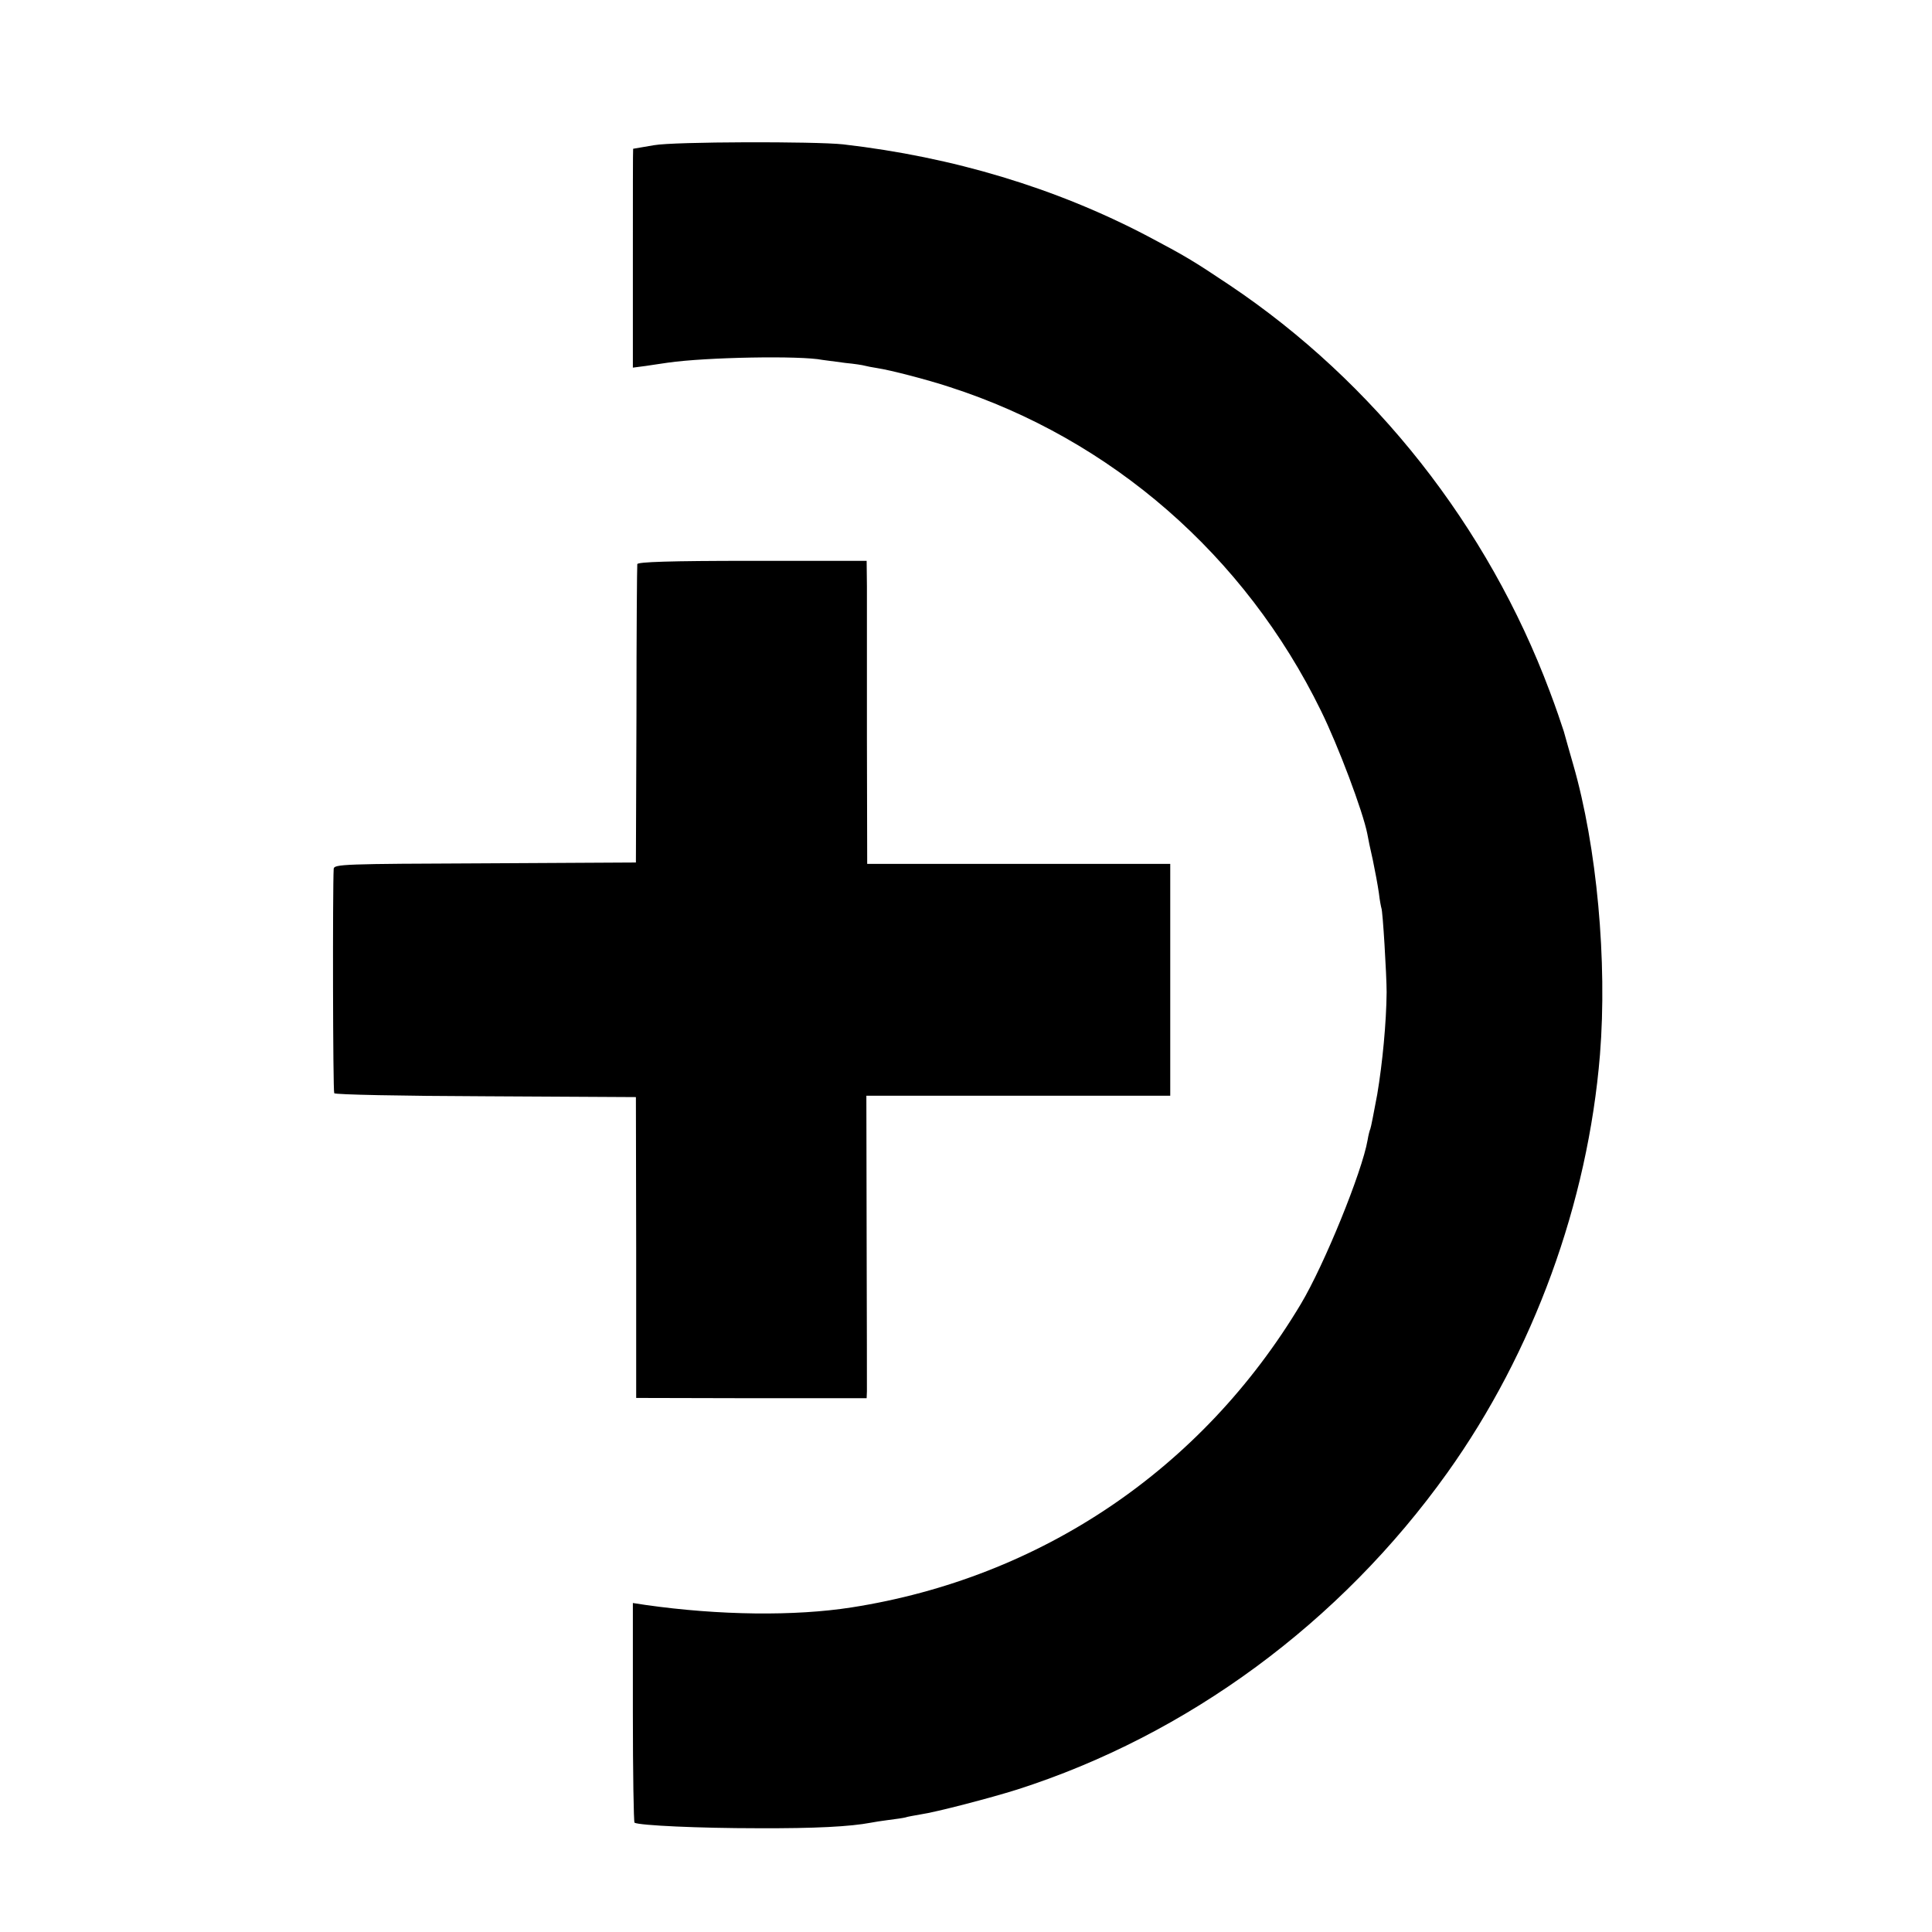
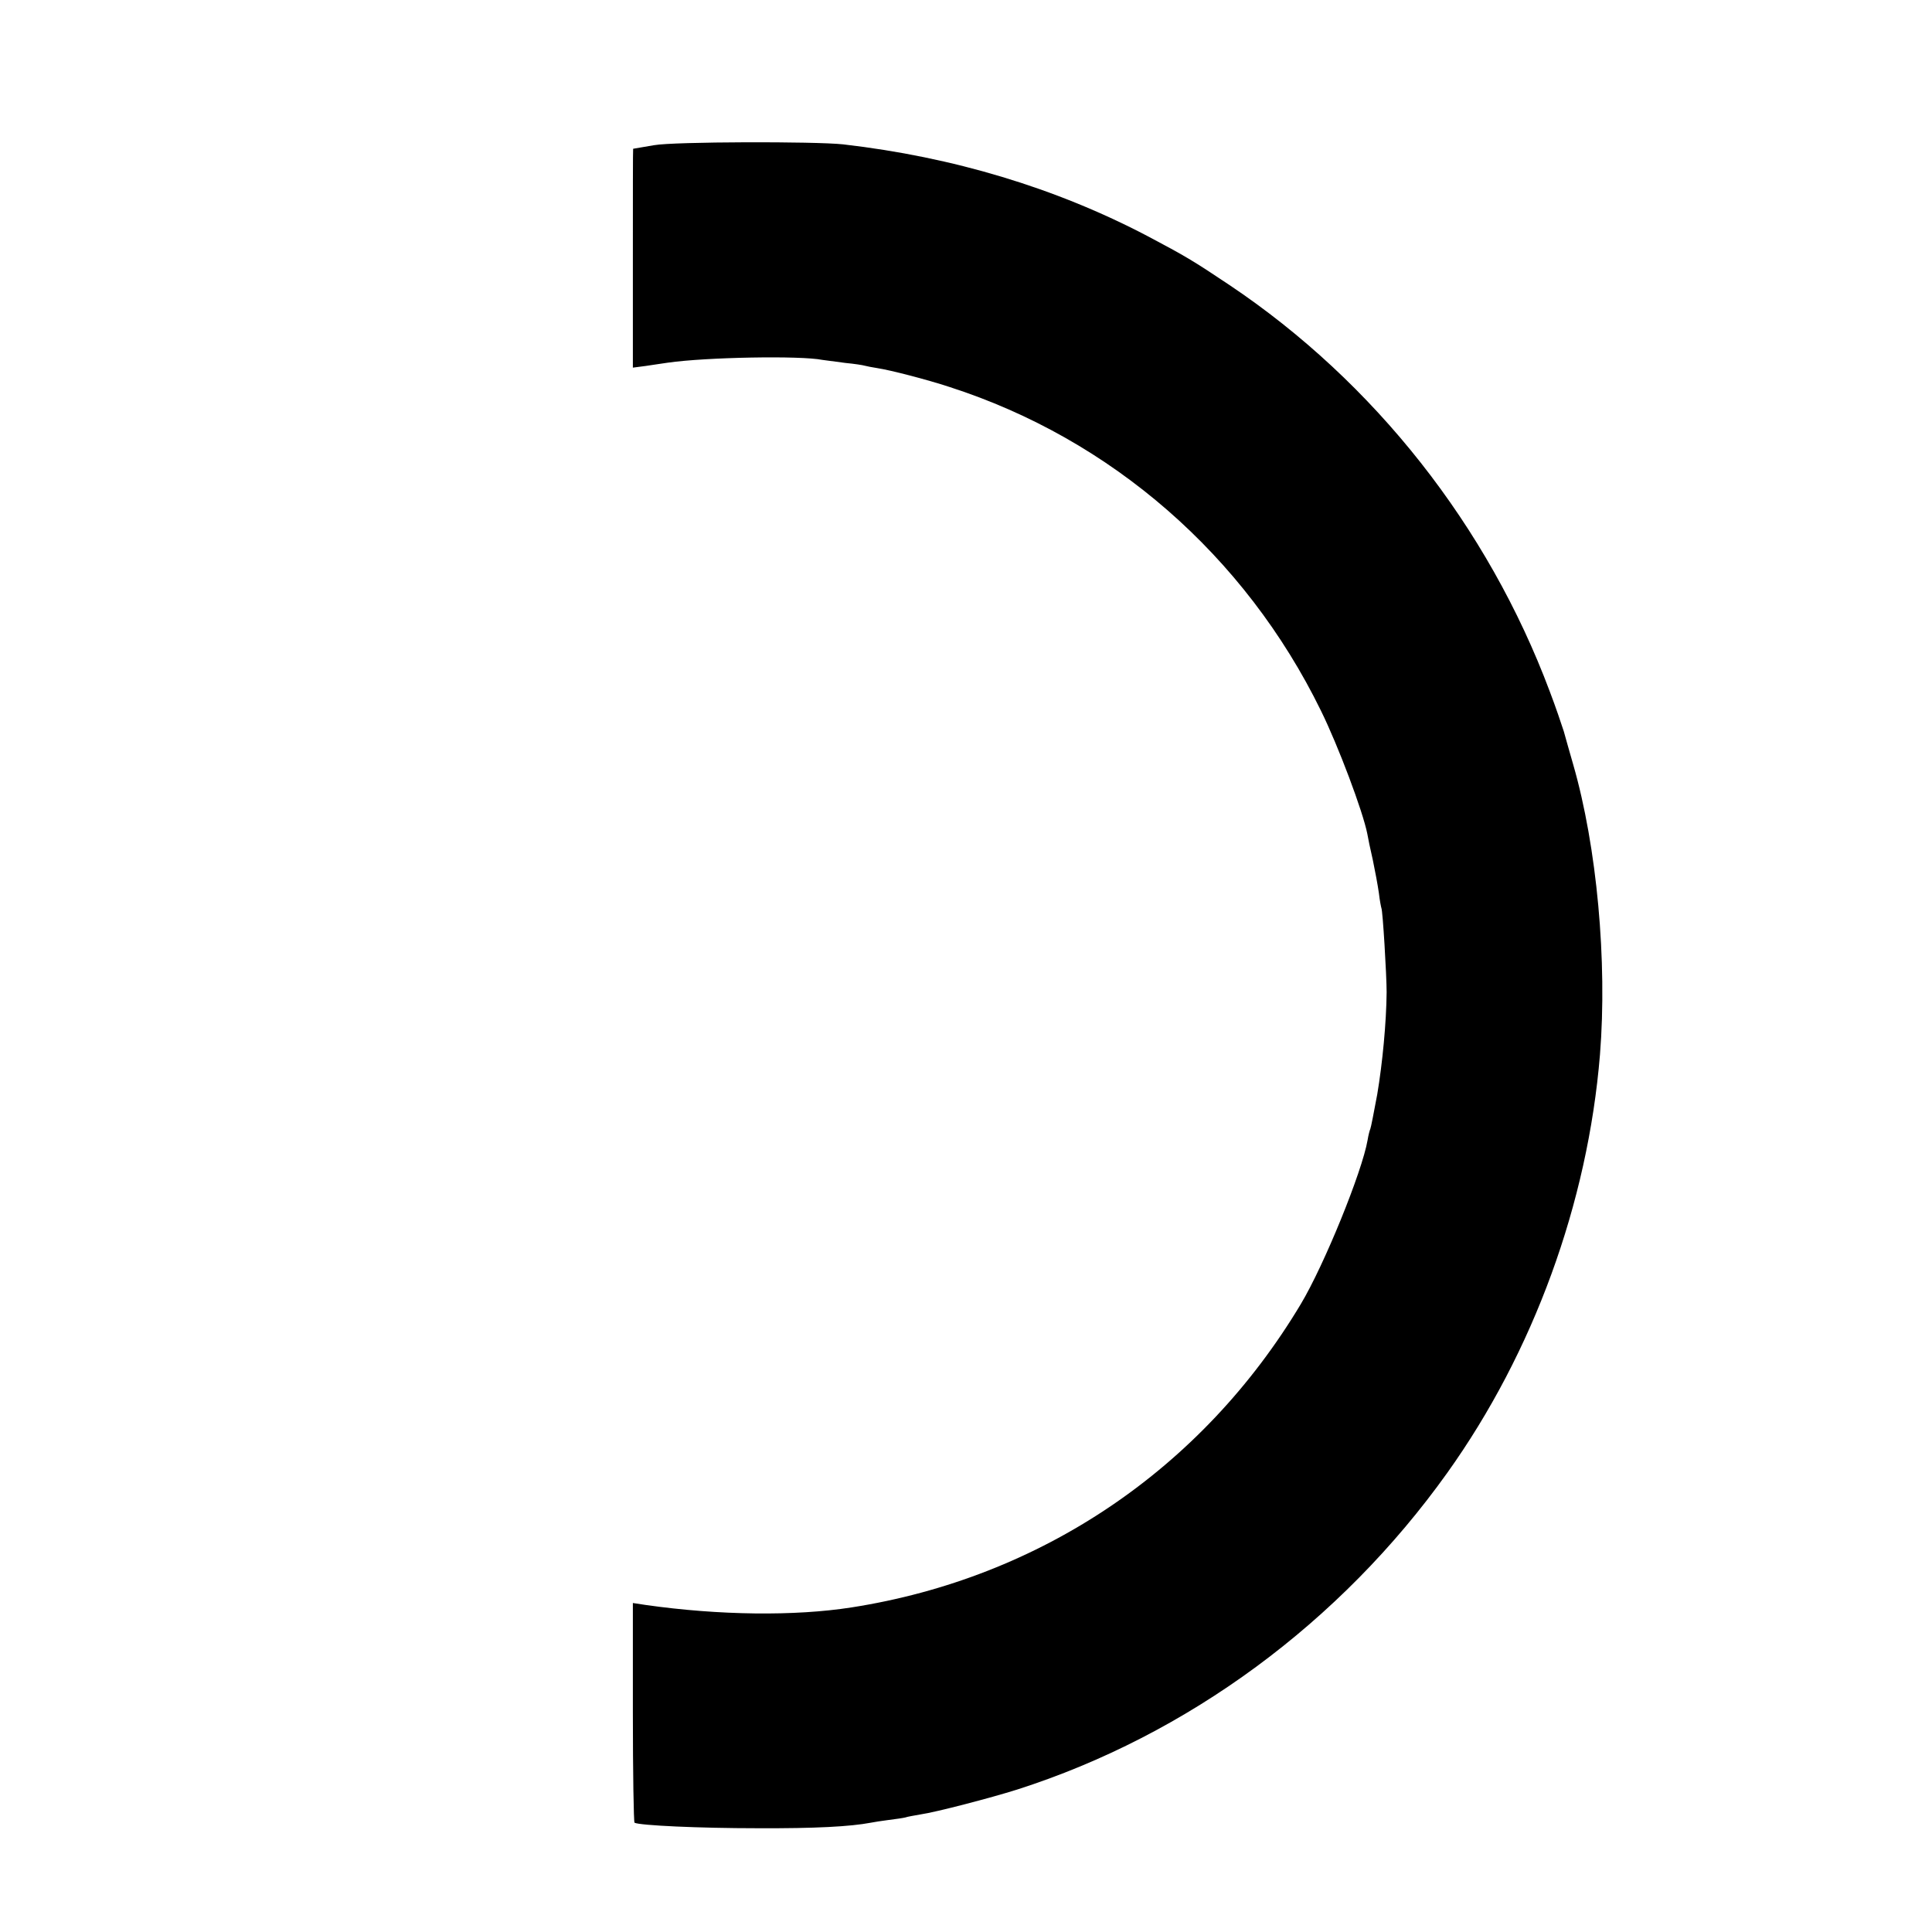
<svg xmlns="http://www.w3.org/2000/svg" version="1.0" width="700pt" height="700pt" viewBox="0 0 700 700" preserveAspectRatio="xMidYMid meet">
  <g transform="translate(0,700) scale(0.1,-0.1)" fill="#000000" stroke="none">
    <path d="M2370 6474 c-41 -7 -75 -13 -76 -13 -1 -1 -1 -179 -1 -397 l0 -396 46 6 c25 4 62 9 81 12 140 20 481 26 560 10 14 -2 51 -7 83 -11 32 -3 64 -8 70 -10 7 -2 28 -6 47 -9 46 -7 178 -41 260 -68 587 -189 1071 -611 1346 -1173 63 -128 152 -365 168 -446 2 -13 11 -56 20 -95 8 -38 18 -92 22 -120 3 -27 8 -51 9 -54 5 -8 19 -244 19 -305 -1 -110 -15 -257 -34 -370 -12 -65 -23 -121 -25 -125 -2 -4 -7 -22 -10 -41 -20 -115 -157 -452 -242 -594 -358 -598 -942 -992 -1628 -1099 -205 -32 -479 -29 -746 9 l-46 7 0 -397 c0 -218 3 -397 6 -399 18 -10 235 -20 446 -20 209 -1 336 6 410 20 11 2 40 7 65 10 25 3 52 7 60 9 8 3 33 7 55 11 56 8 255 60 350 90 619 198 1172 606 1559 1148 312 437 509 977 553 1515 27 337 -11 753 -97 1051 -12 41 -27 95 -34 120 -8 25 -30 90 -51 145 -224 598 -635 1120 -1160 1472 -133 89 -160 105 -298 178 -332 174 -703 286 -1102 332 -102 11 -613 10 -685 -3z" />
-     <path d="M2309 4956 c-1 -6 -3 -252 -3 -546 l-2 -535 -547 -3 c-512 -2 -547 -3 -548 -20 -4 -68 -3 -806 2 -813 3 -5 243 -10 549 -11 l544 -3 1 -545 0 -545 418 -1 417 0 1 25 c0 14 0 261 -1 549 l-1 522 551 0 550 0 0 420 0 420 -549 0 -549 0 -1 458 c0 251 0 498 0 548 l-1 92 -415 0 c-300 0 -415 -4 -416 -12z" />
  </g>
</svg>